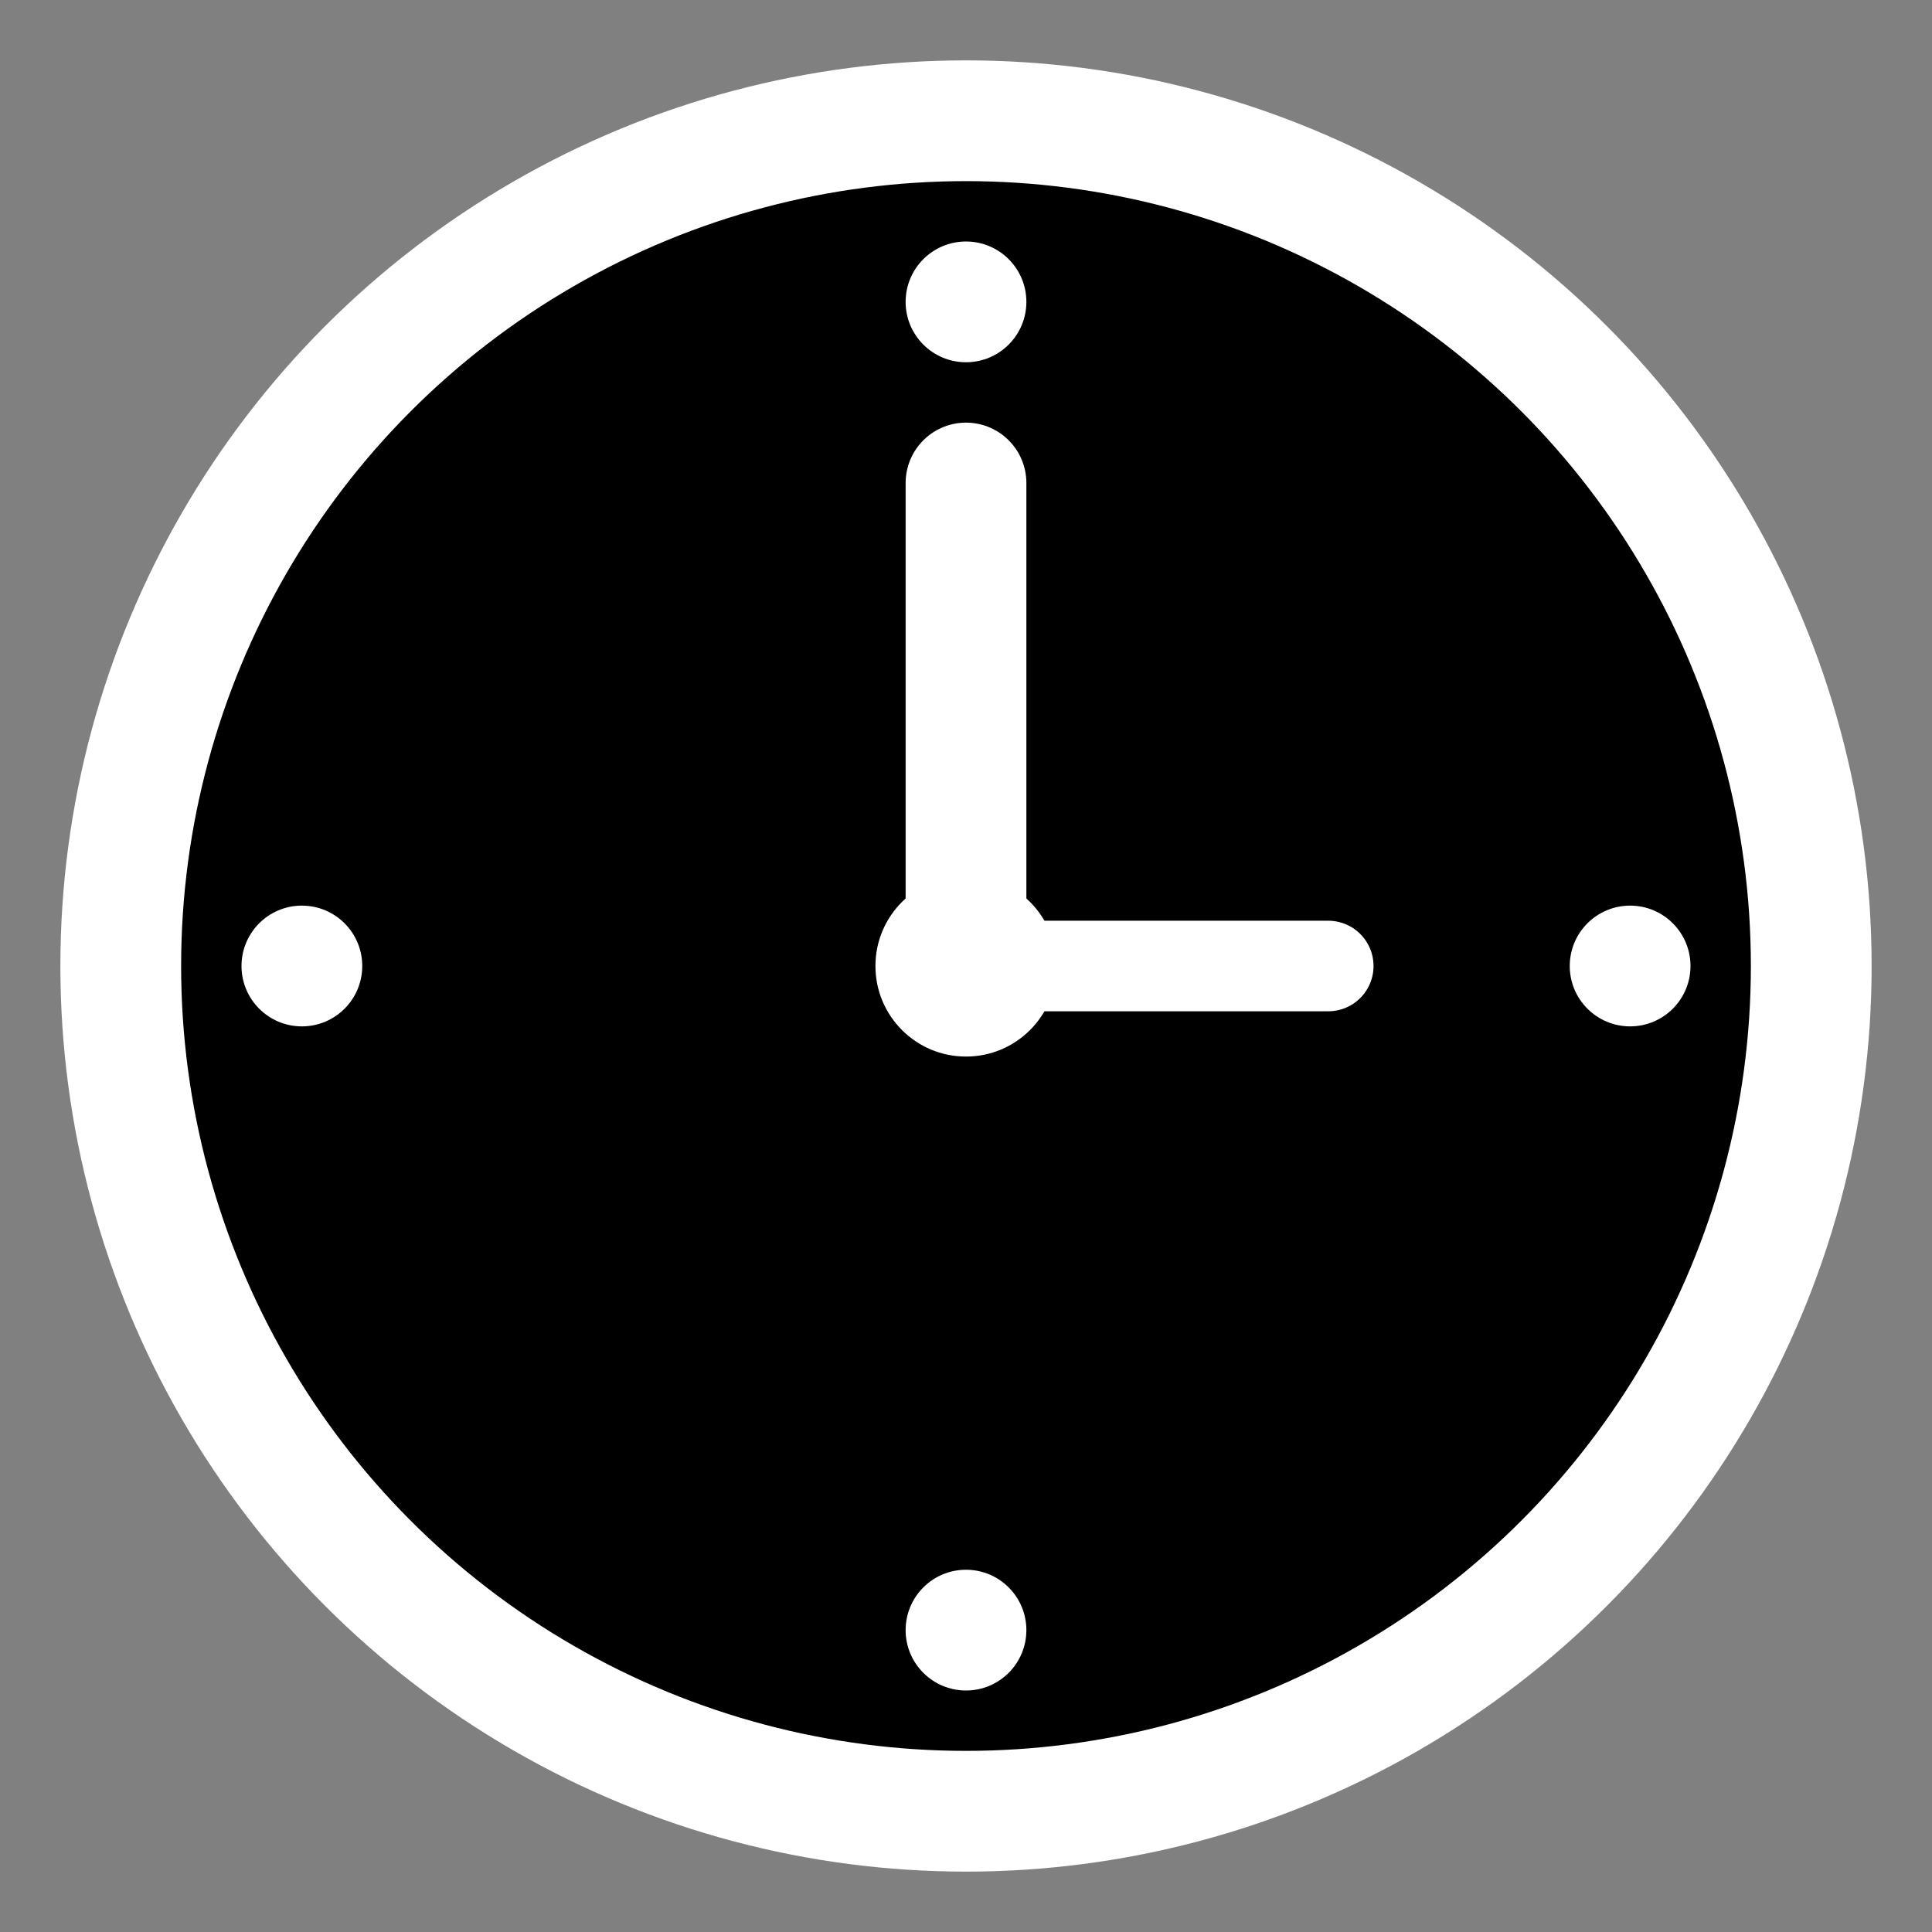
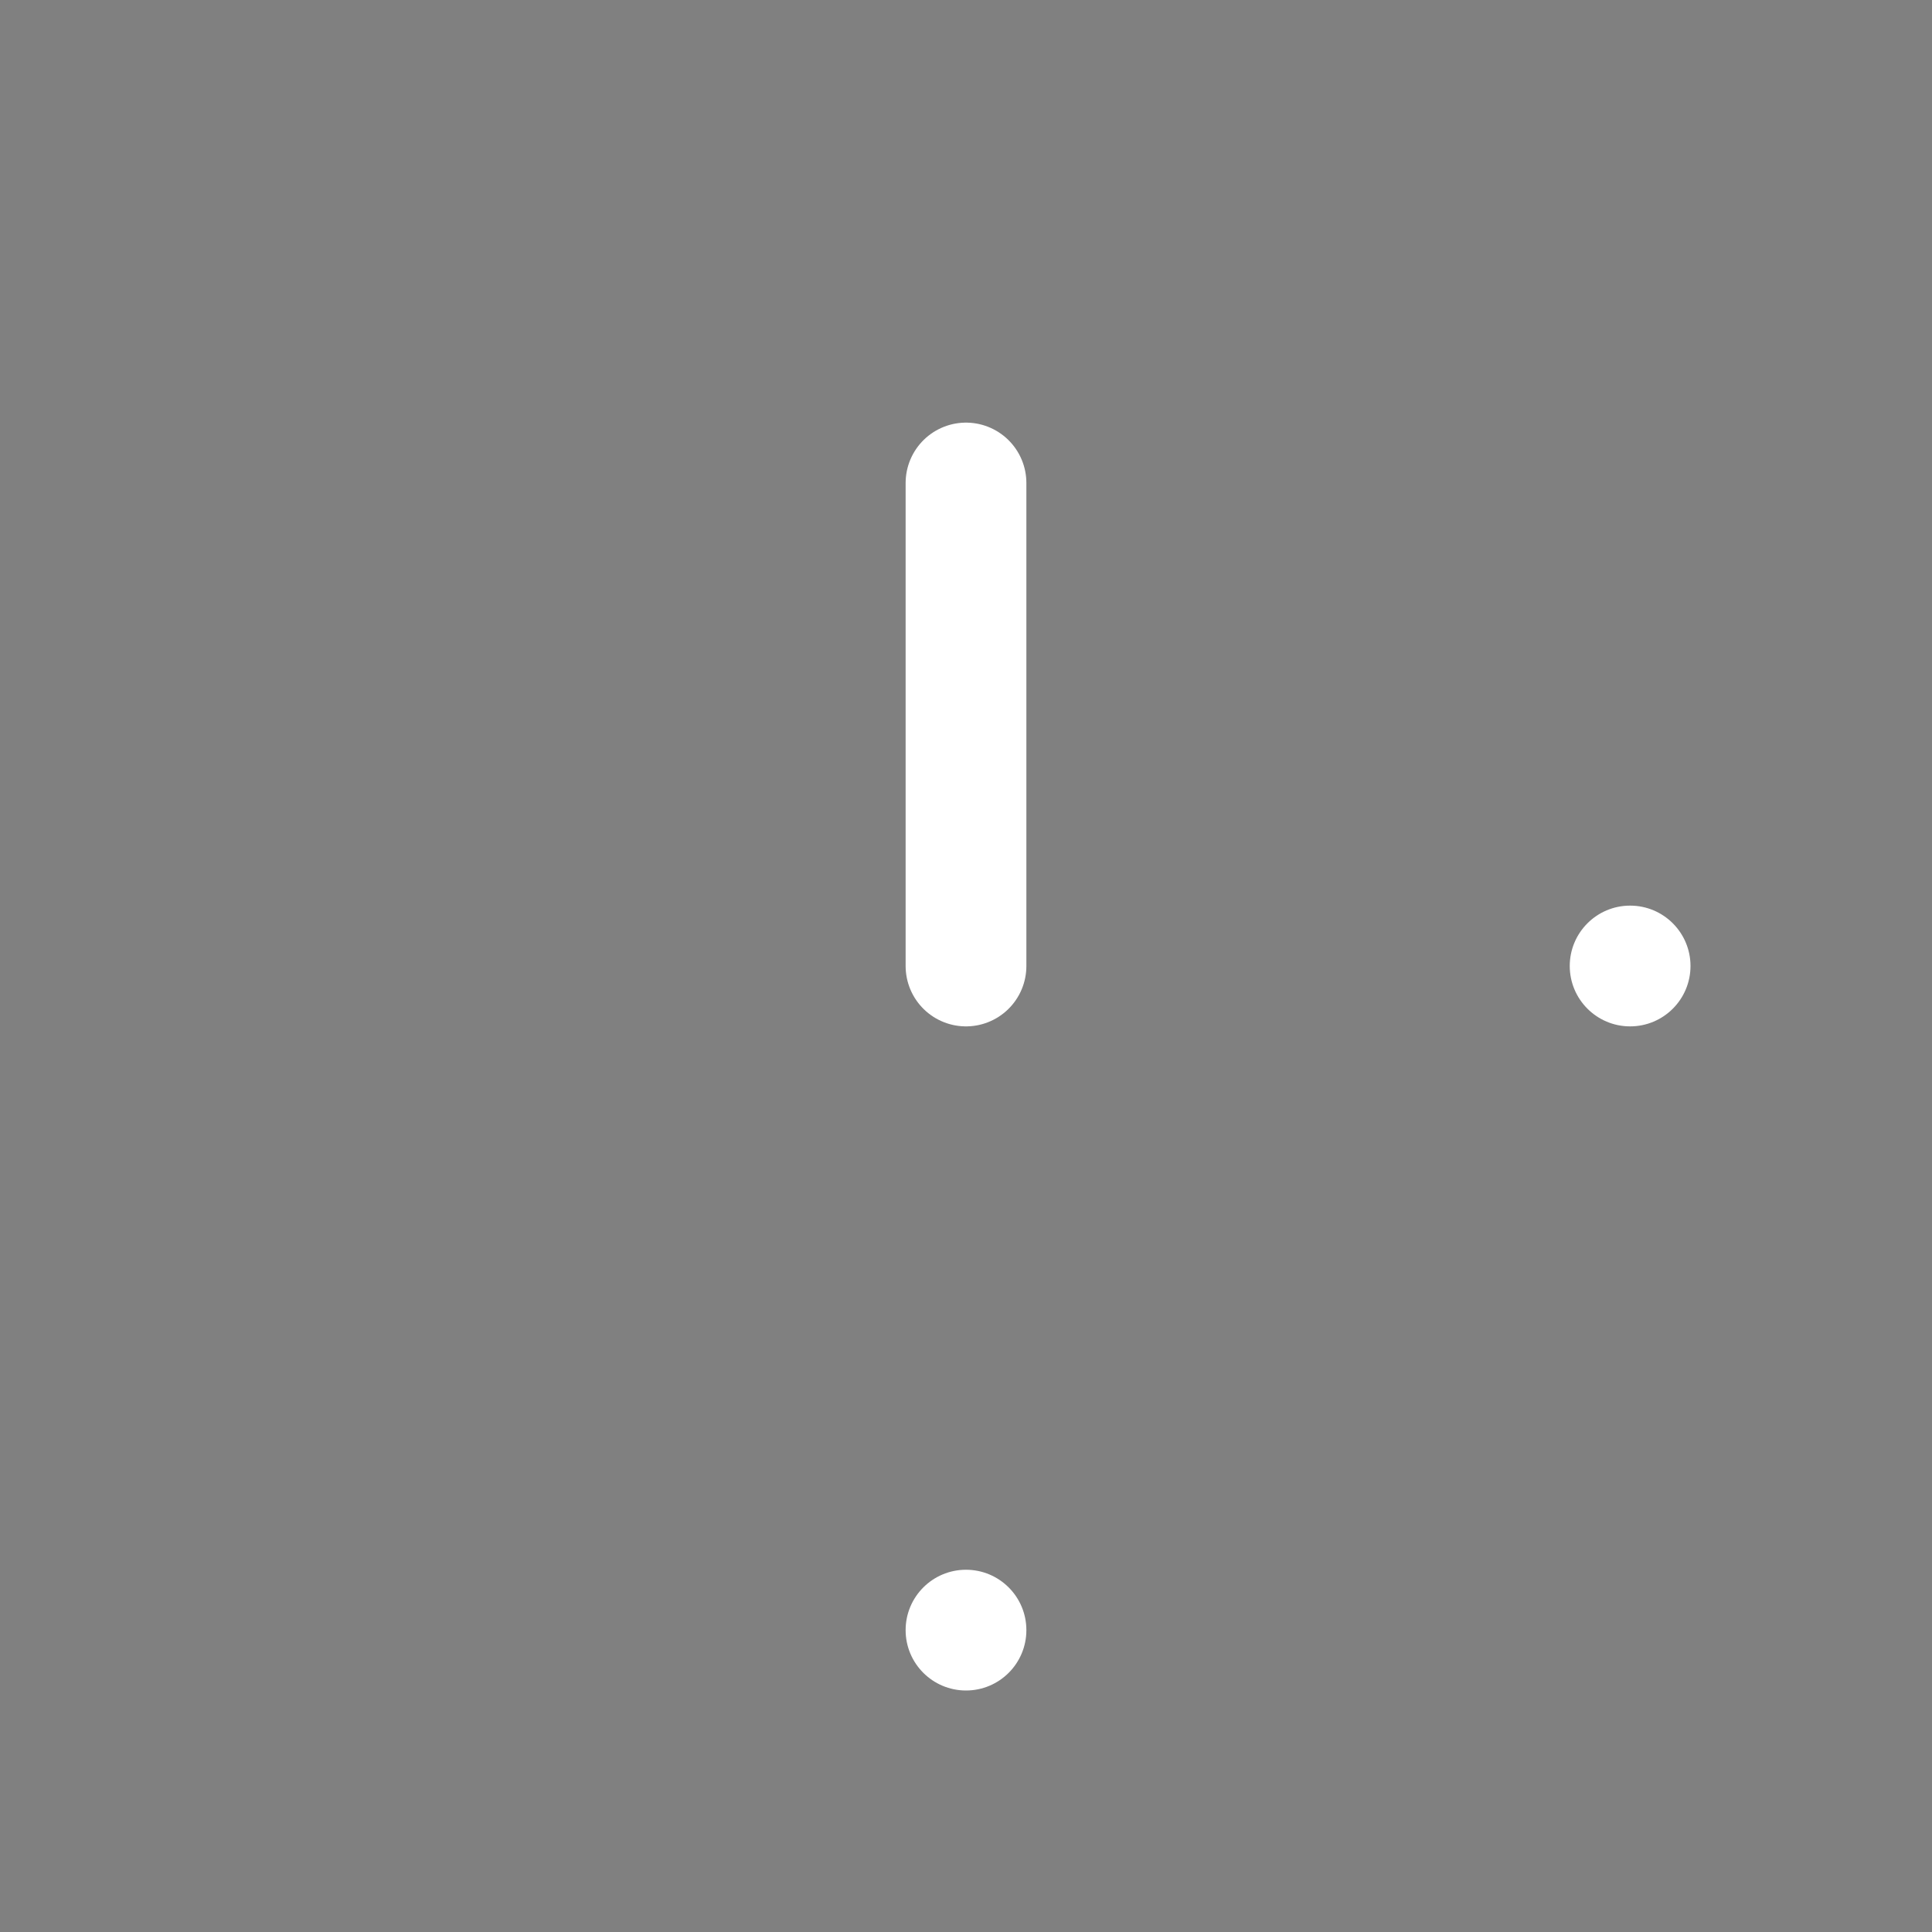
<svg xmlns="http://www.w3.org/2000/svg" viewBox="0 0 32 32" width="32" height="32">
  <rect x="0" y="0" width="32" height="32" fill="#808080" stroke="none" />
-   <circle cx="16" cy="16" r="14" fill="#000000" stroke="#ffffff" stroke-width="2" />
-   <circle cx="16" cy="16" r="1.5" fill="#ffffff" />
  <line x1="16" y1="16" x2="16" y2="8" stroke="#ffffff" stroke-width="2" stroke-linecap="round" />
-   <line x1="16" y1="16" x2="22" y2="16" stroke="#ffffff" stroke-width="1.5" stroke-linecap="round" />
-   <circle cx="16" cy="5" r="1" fill="#ffffff" />
  <circle cx="27" cy="16" r="1" fill="#ffffff" />
  <circle cx="16" cy="27" r="1" fill="#ffffff" />
-   <circle cx="5" cy="16" r="1" fill="#ffffff" />
</svg>